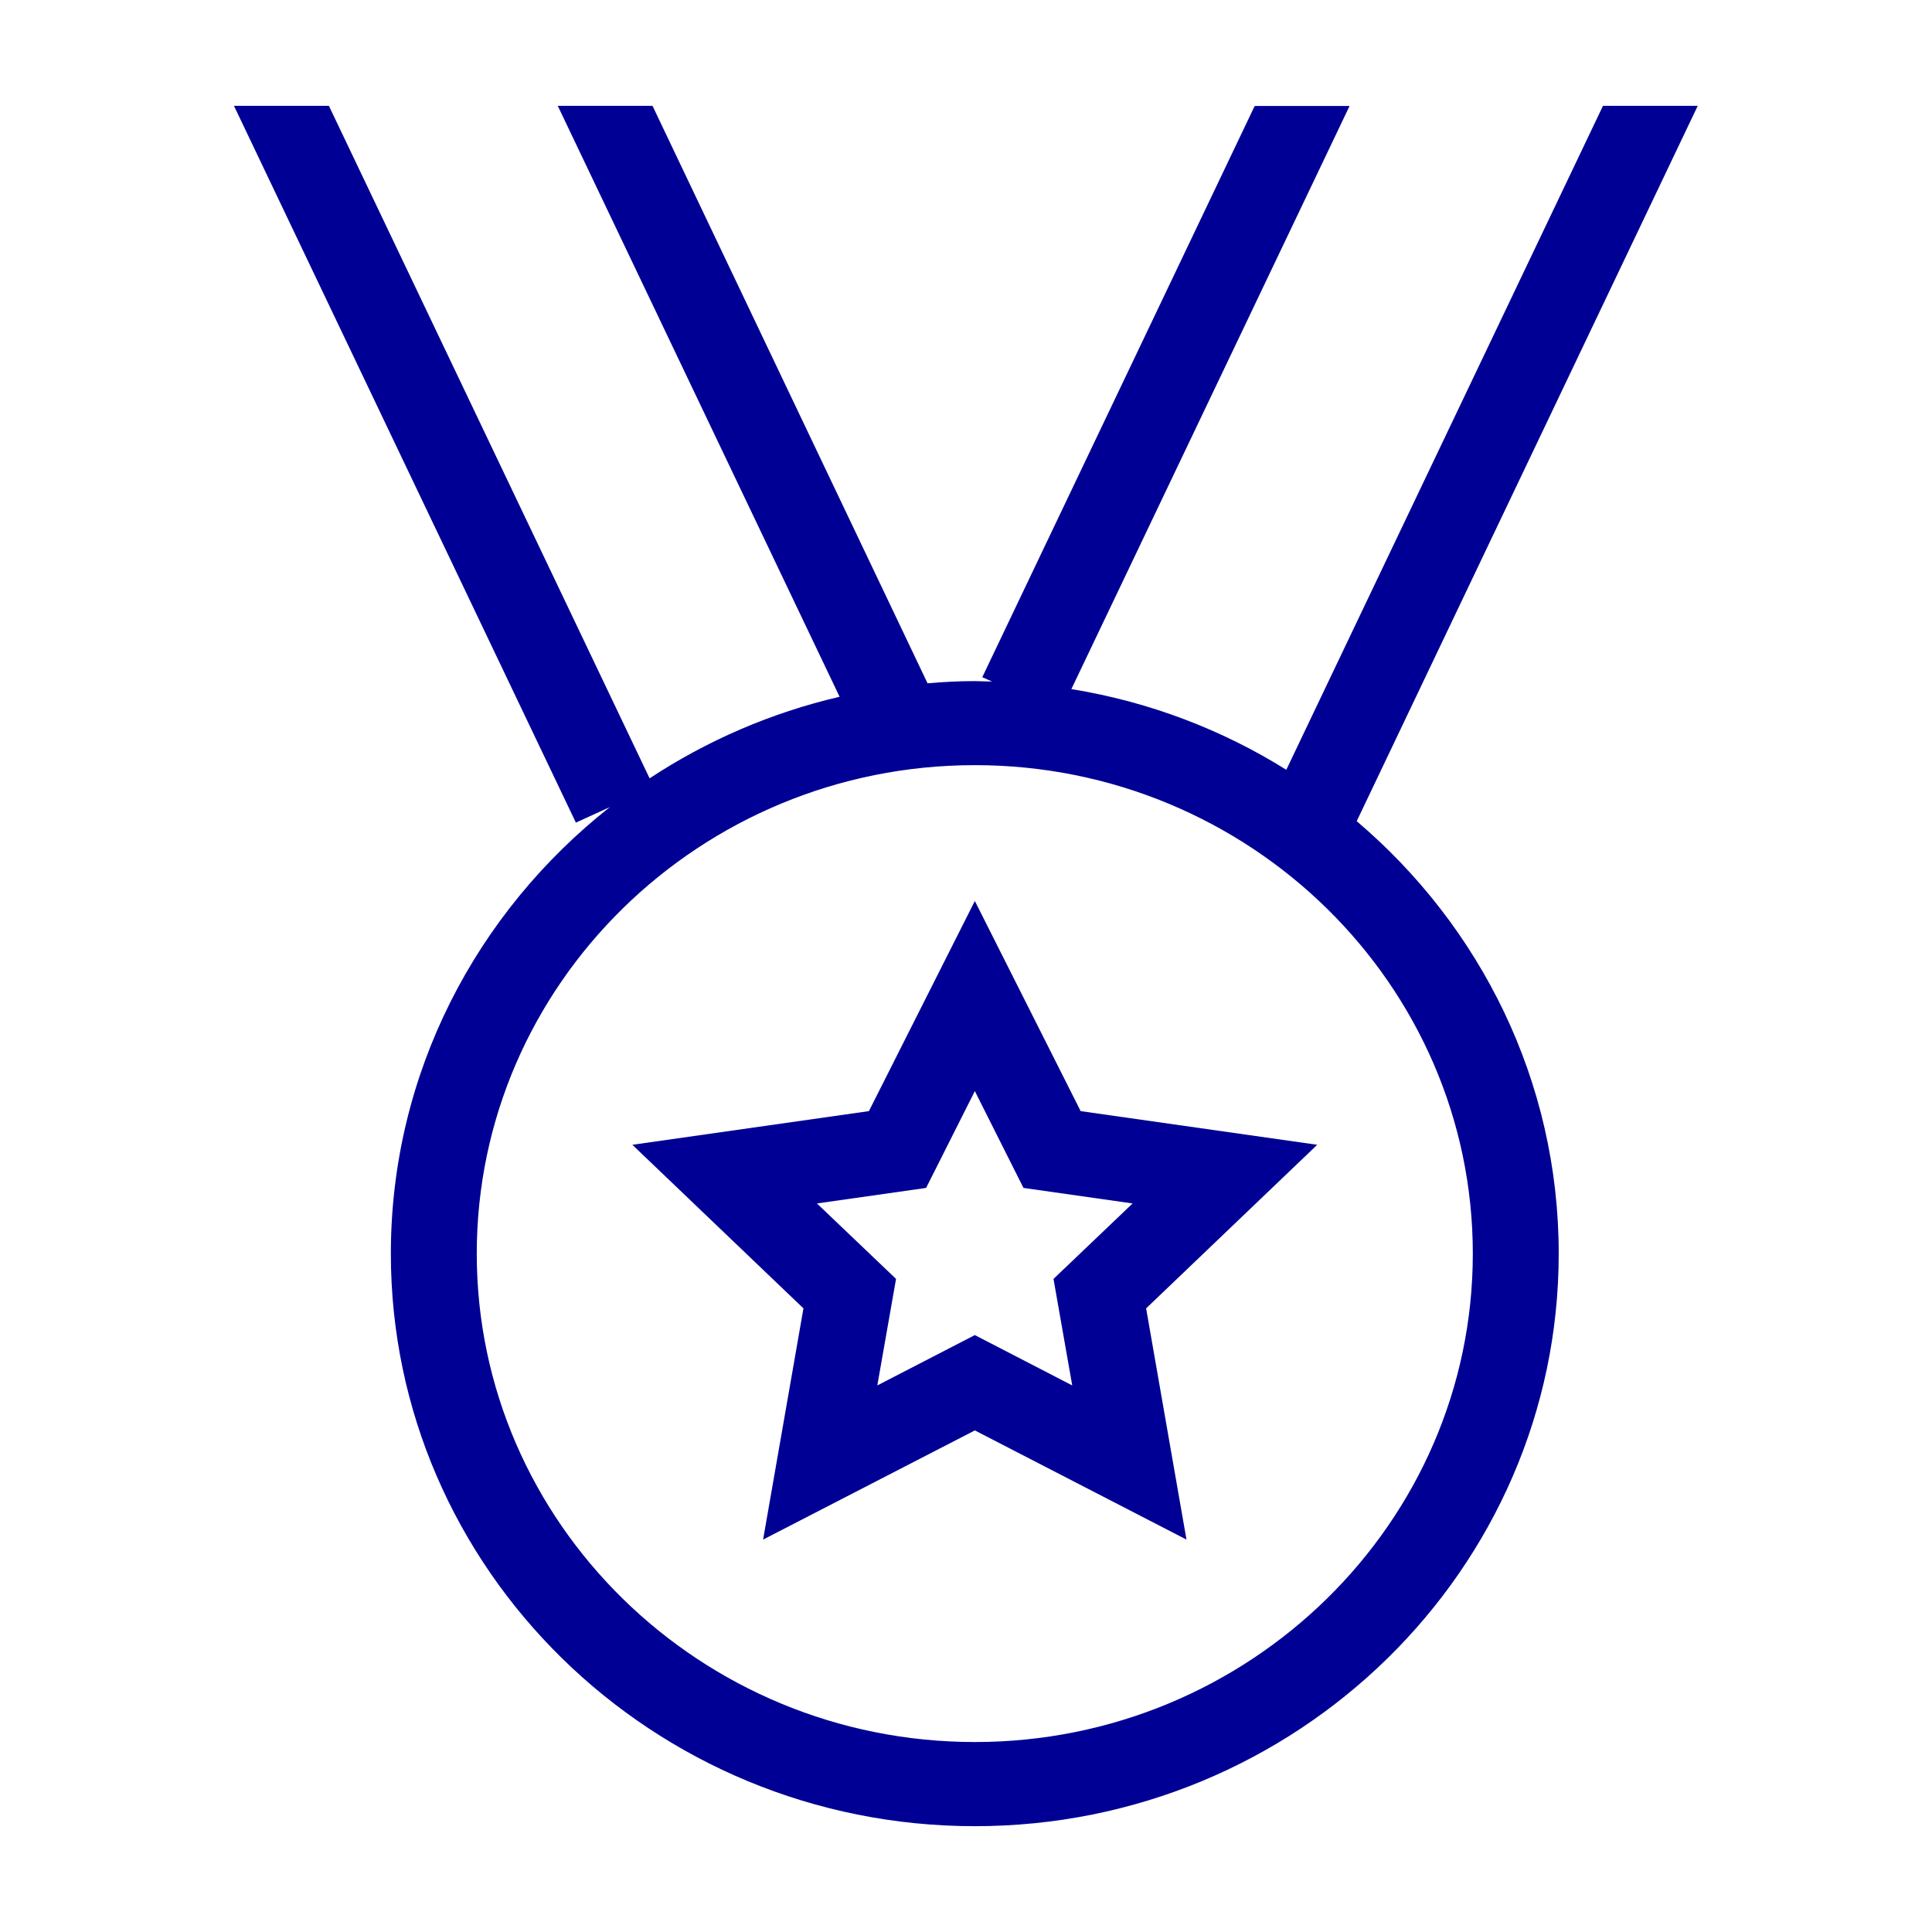
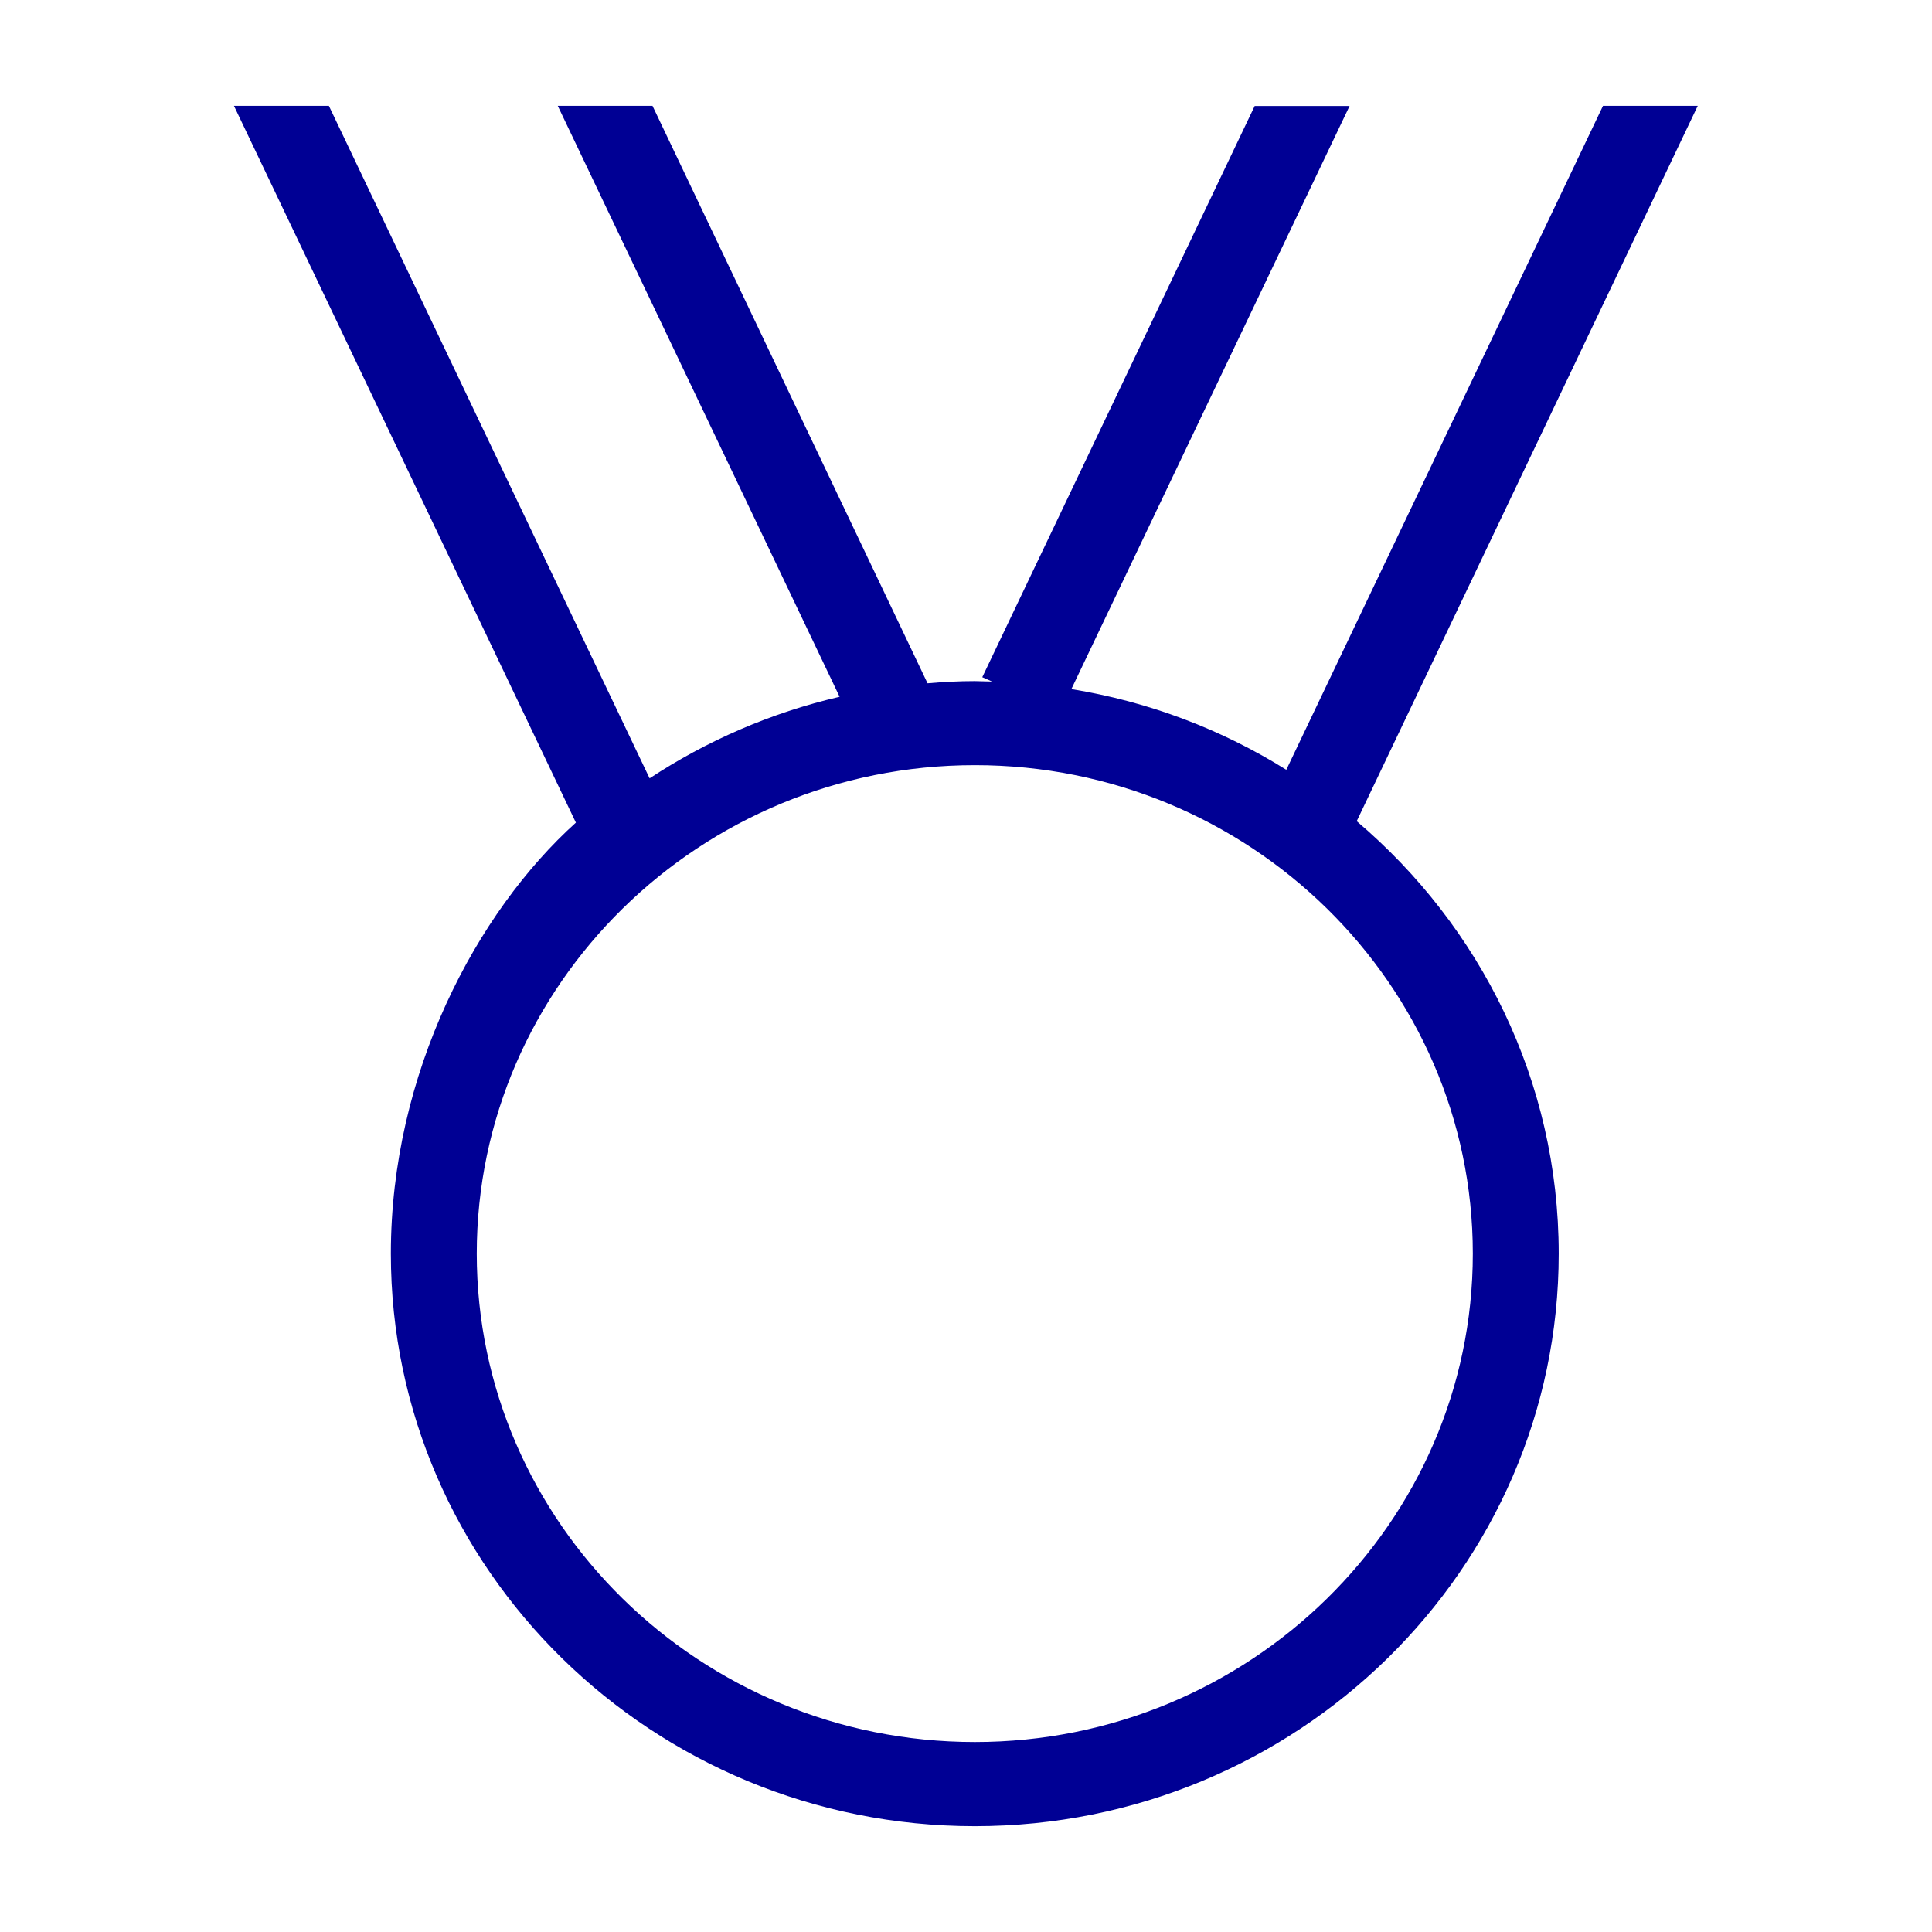
<svg xmlns="http://www.w3.org/2000/svg" width="52px" height="52px" viewBox="0 0 52 51" version="1.1">
  <g id="surface1">
-     <path style=" stroke:none;fill-rule:nonzero;fill:rgb(0%,0%,58.039%);fill-opacity:1;" d="M 29.086 29.406 L 26.238 23.75 L 23.387 29.406 L 17.02 30.312 L 21.625 34.715 L 20.539 40.938 L 26.238 38 L 31.934 40.938 L 30.848 34.715 L 35.453 30.312 Z M 28.859 36.789 L 26.238 35.434 L 23.613 36.789 L 24.117 33.922 L 21.988 31.891 L 24.926 31.473 L 26.238 28.867 L 27.547 31.473 L 30.484 31.891 L 28.355 33.922 Z M 28.859 36.789 " />
-     <path style=" stroke:none;fill-rule:nonzero;fill:rgb(0%,0%,58.039%);fill-opacity:1;" d="M 36.516 21.602 L 45.695 2.348 L 43.145 2.348 L 34.621 20.219 C 32.895 19.141 30.934 18.387 28.836 18.047 L 36.324 2.352 L 33.77 2.352 L 26.438 17.727 L 26.703 17.844 C 26.551 17.844 26.395 17.832 26.23 17.832 C 25.805 17.832 25.383 17.855 24.965 17.891 L 17.562 2.348 L 15.012 2.348 L 22.598 18.254 C 20.746 18.684 19.02 19.438 17.484 20.449 L 8.852 2.348 L 6.297 2.348 L 15.5 21.641 L 16.414 21.223 C 12.828 24.051 10.52 28.383 10.52 33.242 C 10.52 41.742 17.57 48.652 26.238 48.652 C 34.902 48.652 41.953 41.742 41.953 33.242 C 41.953 28.594 39.844 24.43 36.516 21.602 Z M 26.238 46.387 C 18.848 46.387 12.832 40.488 12.832 33.242 C 12.832 25.992 18.848 20.094 26.238 20.094 C 33.625 20.094 39.641 25.992 39.641 33.242 C 39.641 40.488 33.625 46.387 26.238 46.387 Z M 26.238 46.387 " />
+     <path style=" stroke:none;fill-rule:nonzero;fill:rgb(0%,0%,58.039%);fill-opacity:1;" d="M 36.516 21.602 L 45.695 2.348 L 43.145 2.348 L 34.621 20.219 C 32.895 19.141 30.934 18.387 28.836 18.047 L 36.324 2.352 L 33.77 2.352 L 26.438 17.727 L 26.703 17.844 C 26.551 17.844 26.395 17.832 26.23 17.832 C 25.805 17.832 25.383 17.855 24.965 17.891 L 17.562 2.348 L 15.012 2.348 L 22.598 18.254 C 20.746 18.684 19.02 19.438 17.484 20.449 L 8.852 2.348 L 6.297 2.348 L 15.5 21.641 C 12.828 24.051 10.52 28.383 10.52 33.242 C 10.52 41.742 17.57 48.652 26.238 48.652 C 34.902 48.652 41.953 41.742 41.953 33.242 C 41.953 28.594 39.844 24.43 36.516 21.602 Z M 26.238 46.387 C 18.848 46.387 12.832 40.488 12.832 33.242 C 12.832 25.992 18.848 20.094 26.238 20.094 C 33.625 20.094 39.641 25.992 39.641 33.242 C 39.641 40.488 33.625 46.387 26.238 46.387 Z M 26.238 46.387 " />
  </g>
</svg>